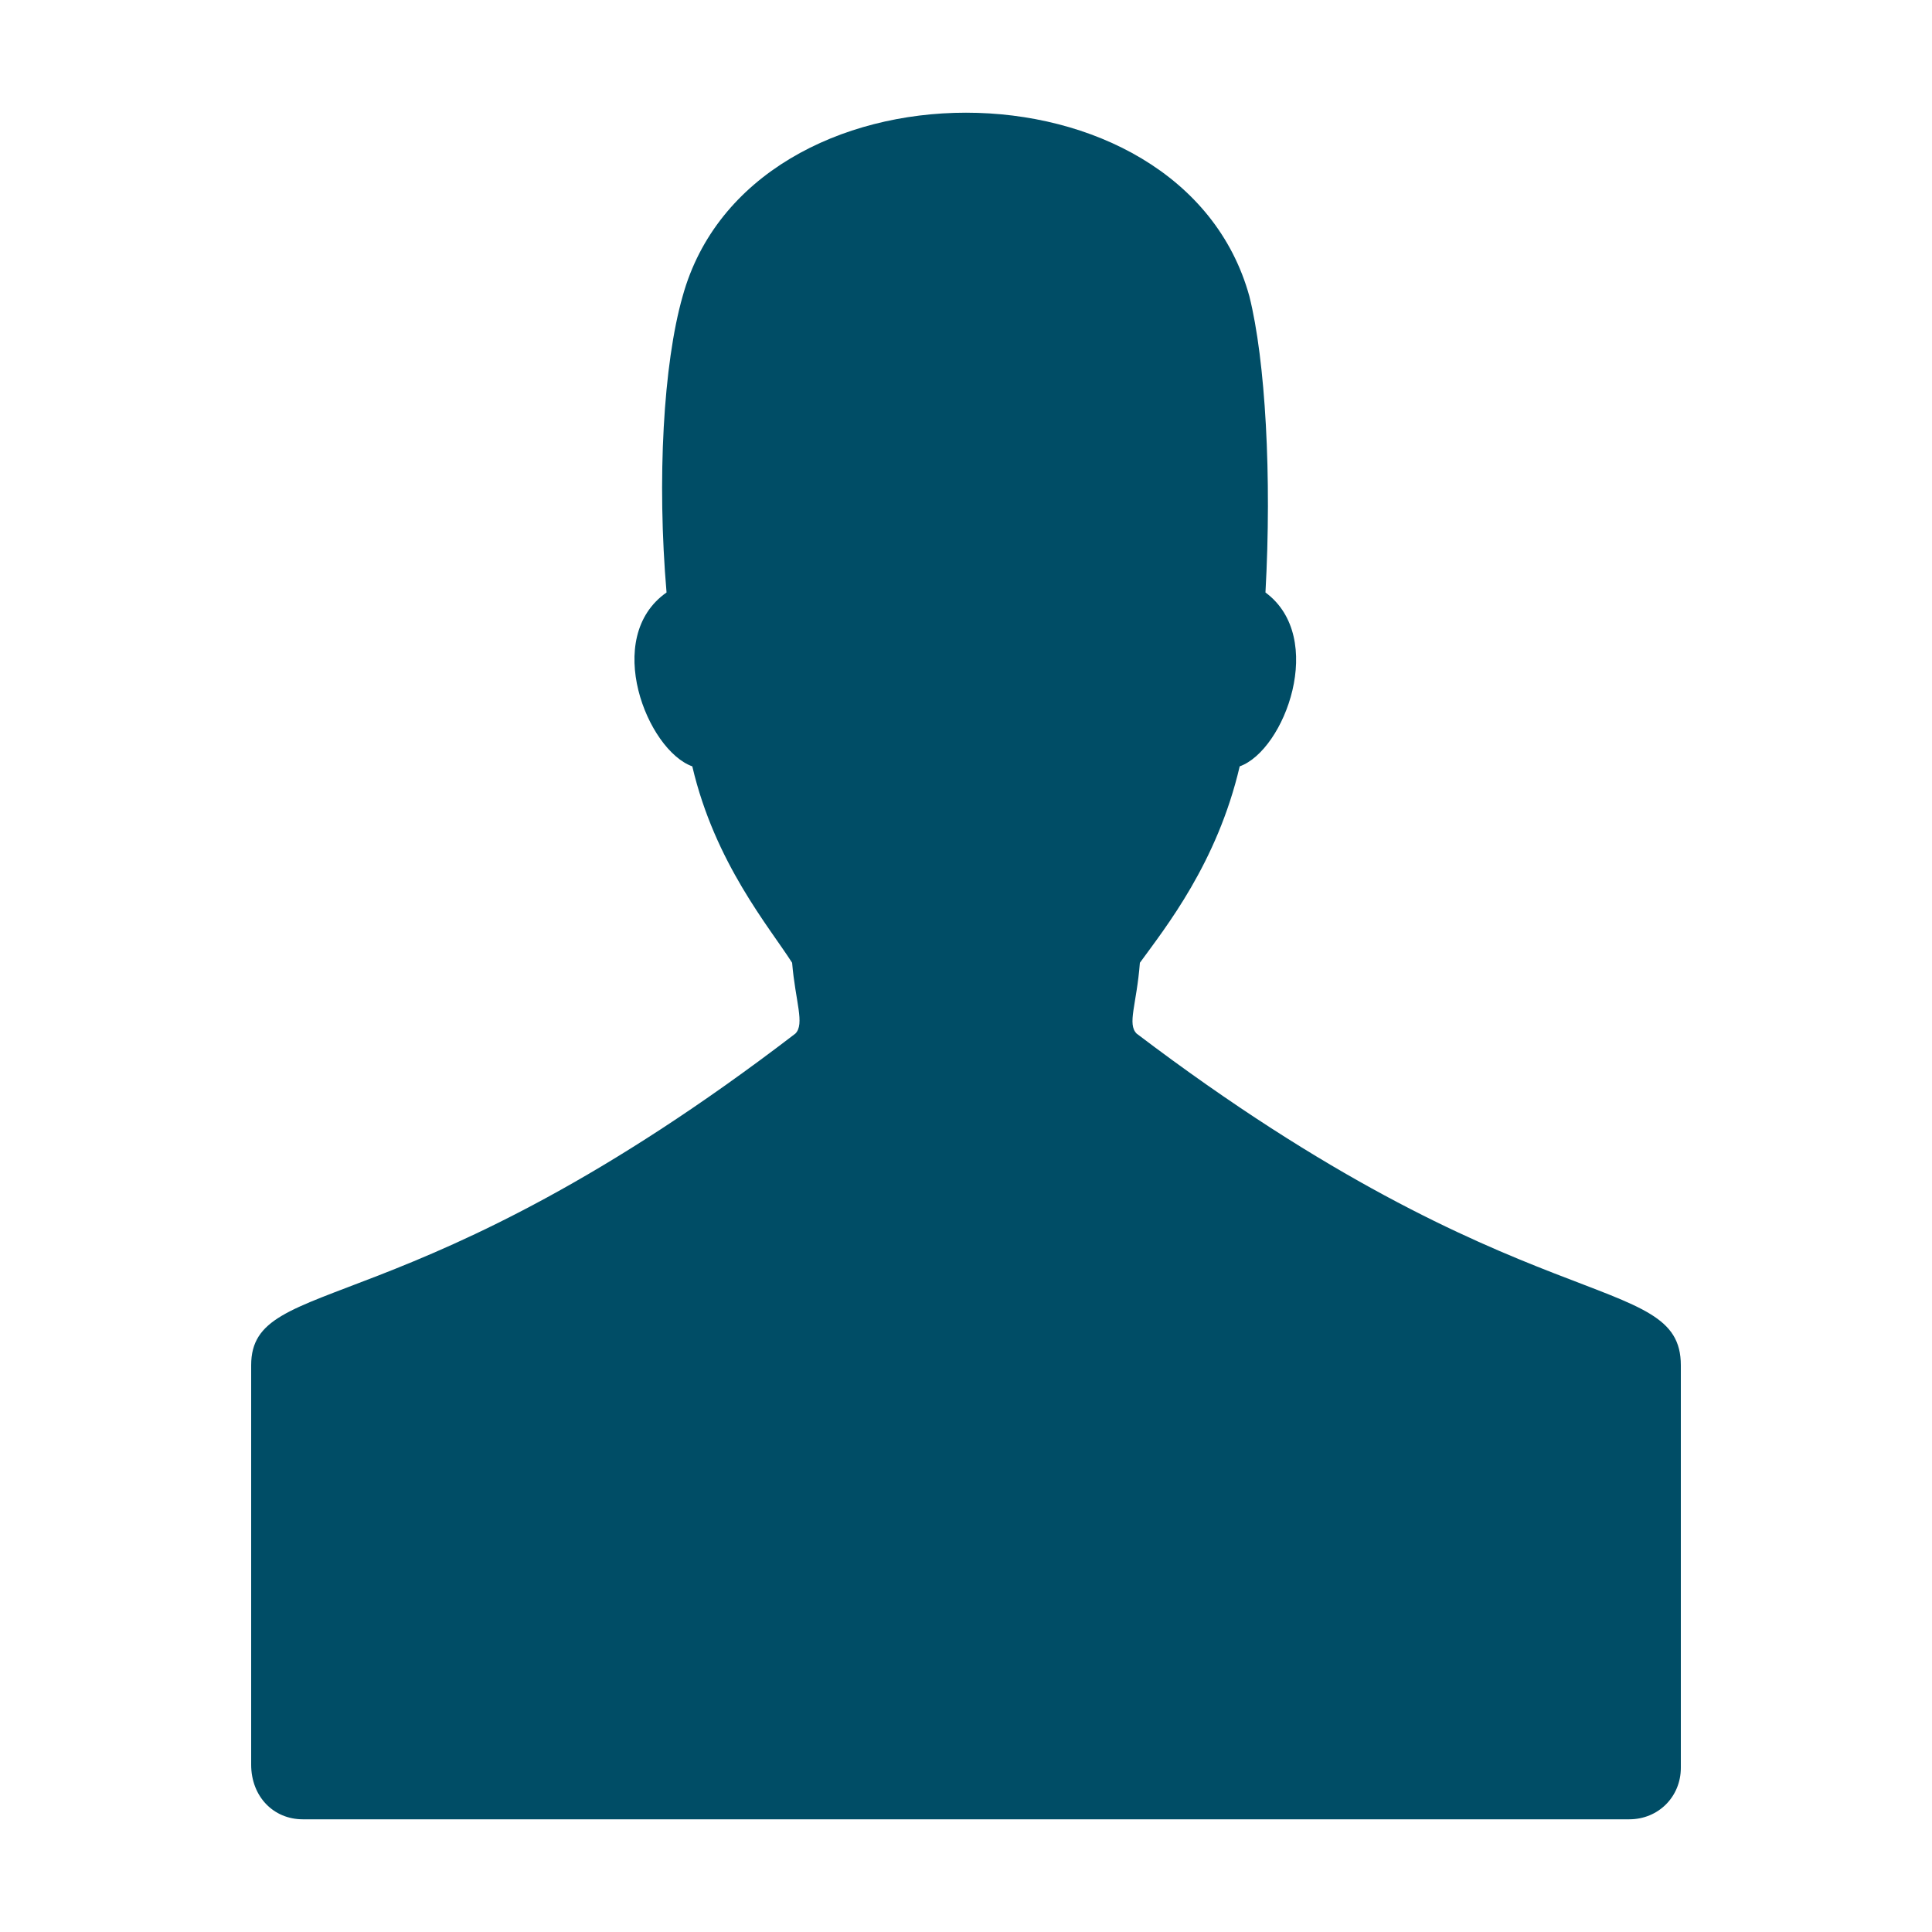
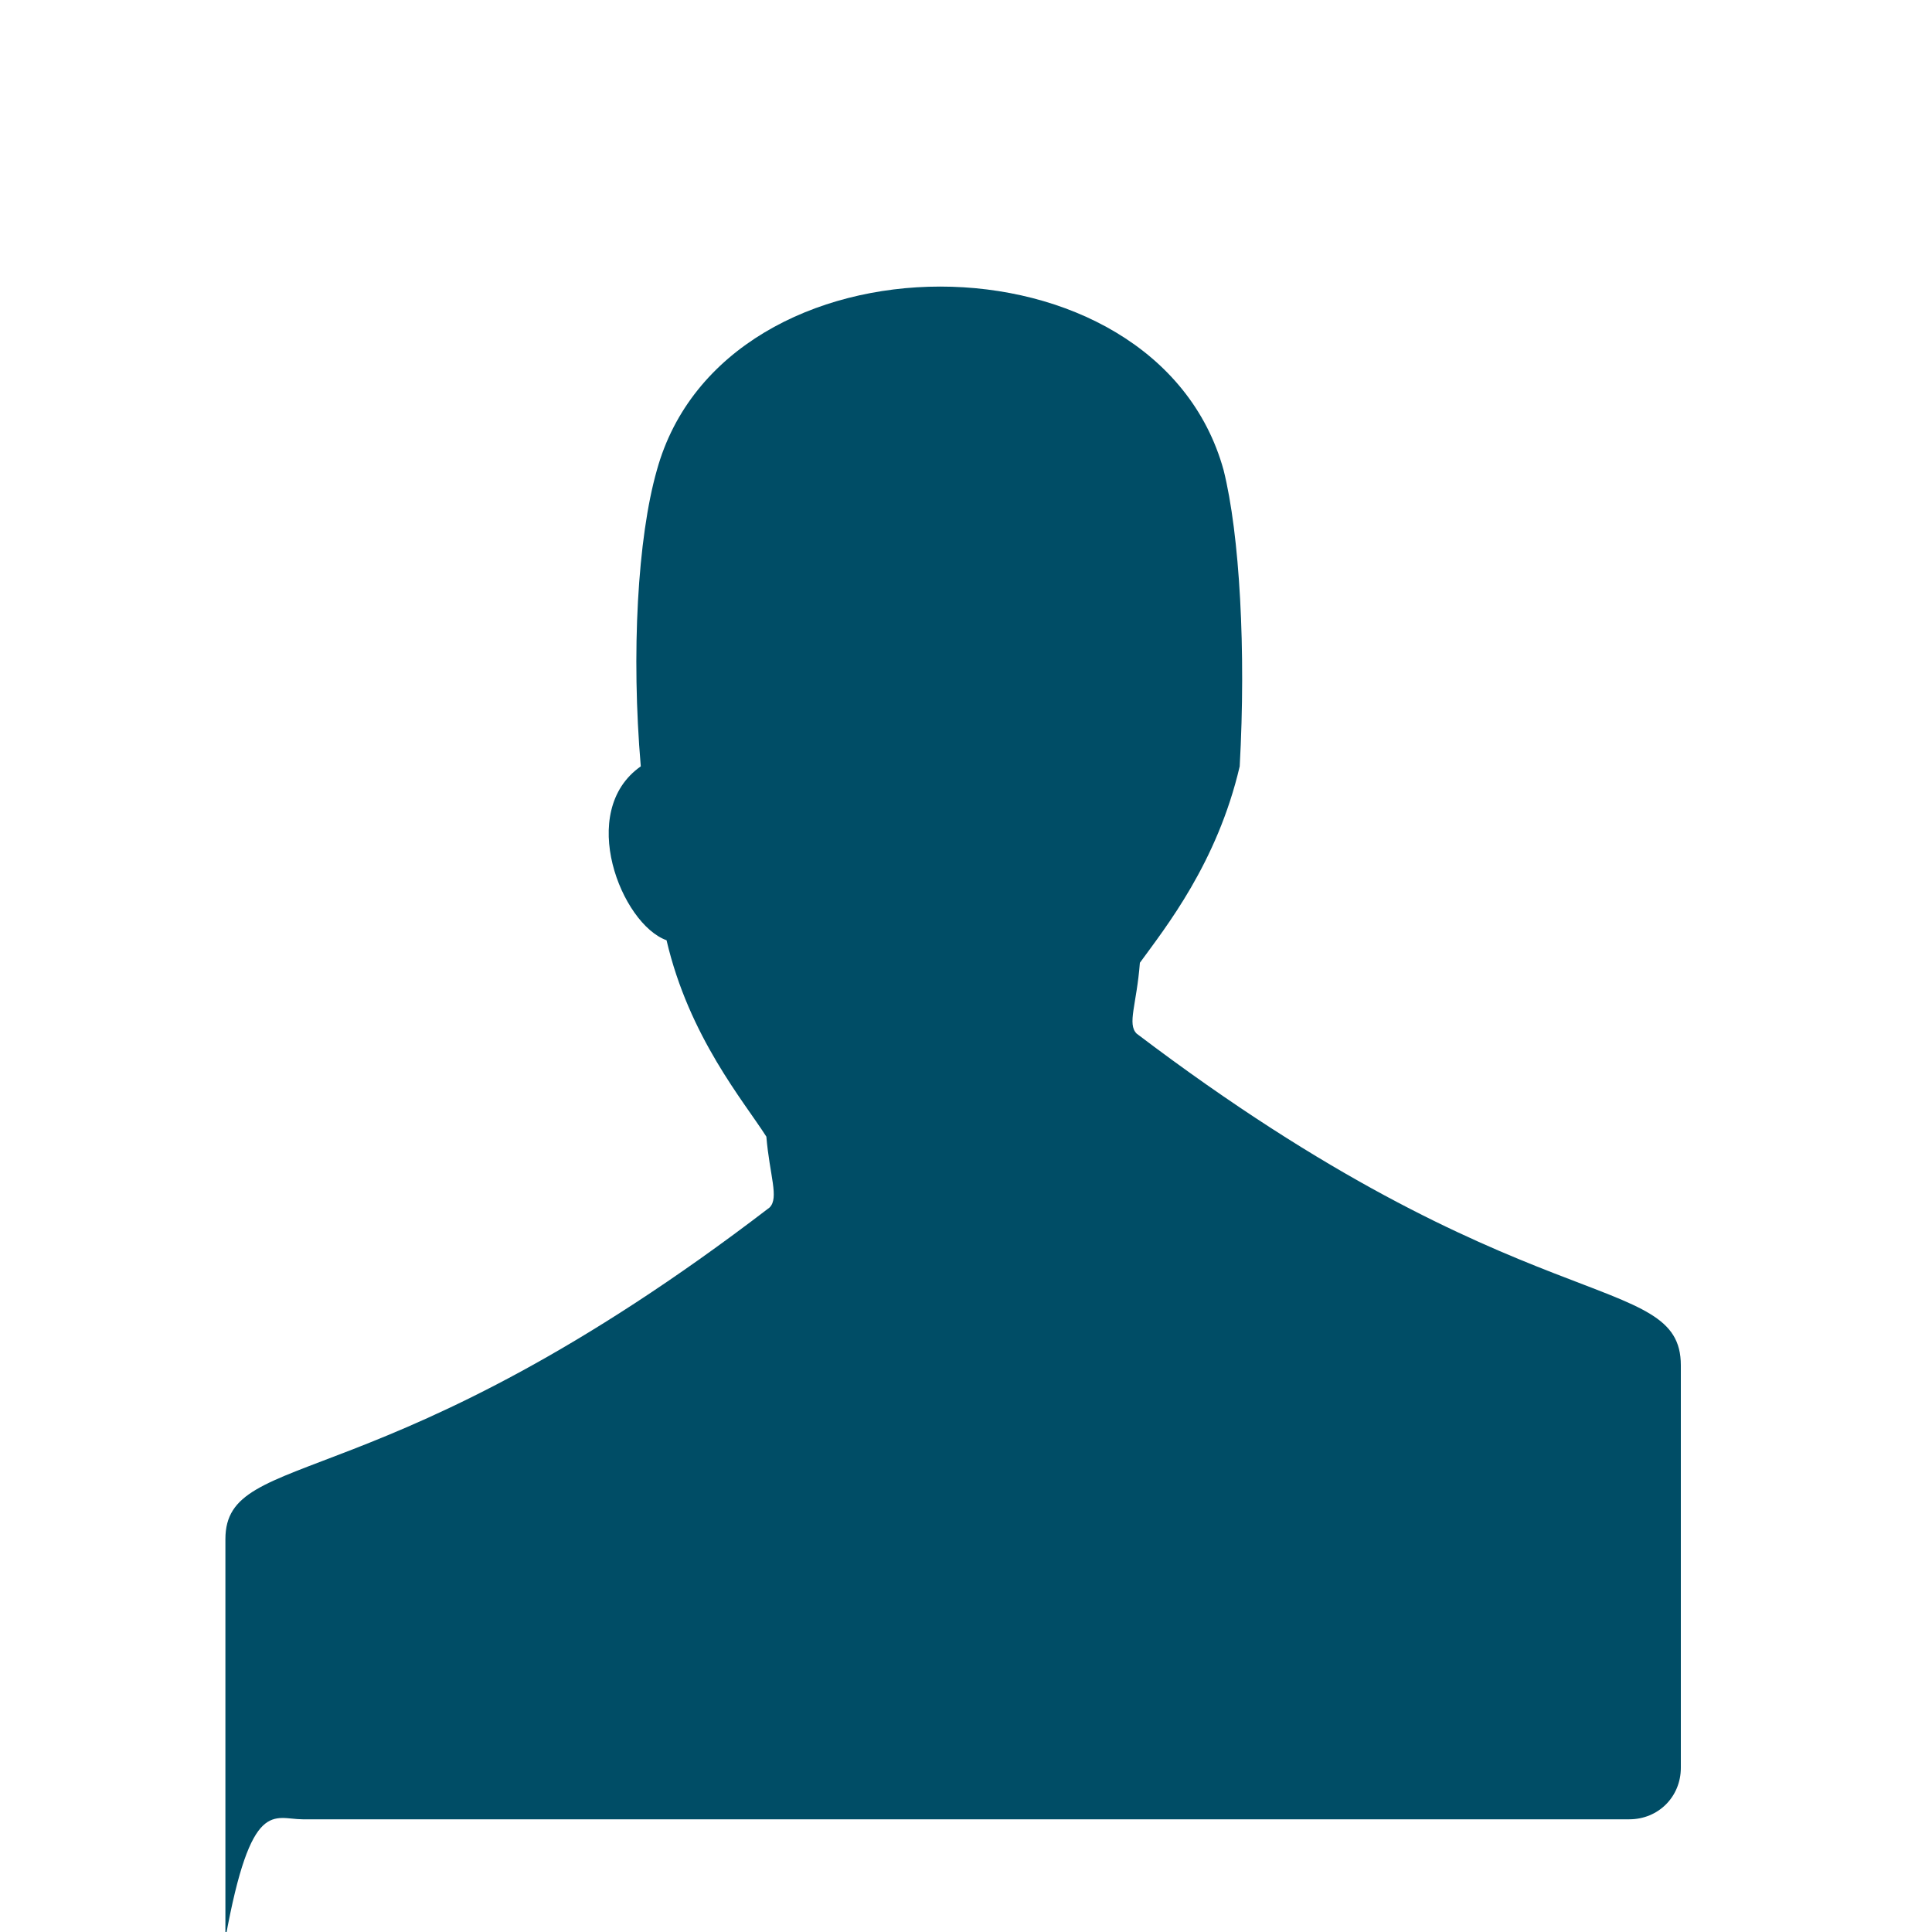
<svg xmlns="http://www.w3.org/2000/svg" version="1.1" id="Layer_1" x="0px" y="0px" width="60px" height="60px" viewBox="0 0 60 60" enable-background="new 0 0 60 60" xml:space="preserve">
-   <path fill-rule="evenodd" clip-rule="evenodd" fill="#004D66" d="M9.4,56.5H30h20.6c0.9,0,1.6-0.7,1.6-1.6V42.4  c0-3-4.9-1.2-16.9-10.3c-0.3-0.3,0-0.9,0.1-2.2c0.8-1.1,2.4-3.1,3.1-6.1c1.4-0.5,2.7-4,0.8-5.4c0.2-3.6,0-7.2-0.5-9.2  c-2.1-7.6-15.5-7.6-17.6,0c-0.6,2.1-0.8,5.7-0.5,9.2c-2,1.4-0.6,4.9,0.8,5.4c0.7,3,2.4,5,3.1,6.1c0.1,1.2,0.4,1.9,0.1,2.2  c-12,9.2-16.9,7.4-16.9,10.3v12.4C7.8,55.8,8.5,56.5,9.4,56.5z" />
+   <path fill-rule="evenodd" clip-rule="evenodd" fill="#004D66" d="M9.4,56.5H30h20.6c0.9,0,1.6-0.7,1.6-1.6V42.4  c0-3-4.9-1.2-16.9-10.3c-0.3-0.3,0-0.9,0.1-2.2c0.8-1.1,2.4-3.1,3.1-6.1c0.2-3.6,0-7.2-0.5-9.2  c-2.1-7.6-15.5-7.6-17.6,0c-0.6,2.1-0.8,5.7-0.5,9.2c-2,1.4-0.6,4.9,0.8,5.4c0.7,3,2.4,5,3.1,6.1c0.1,1.2,0.4,1.9,0.1,2.2  c-12,9.2-16.9,7.4-16.9,10.3v12.4C7.8,55.8,8.5,56.5,9.4,56.5z" />
</svg>